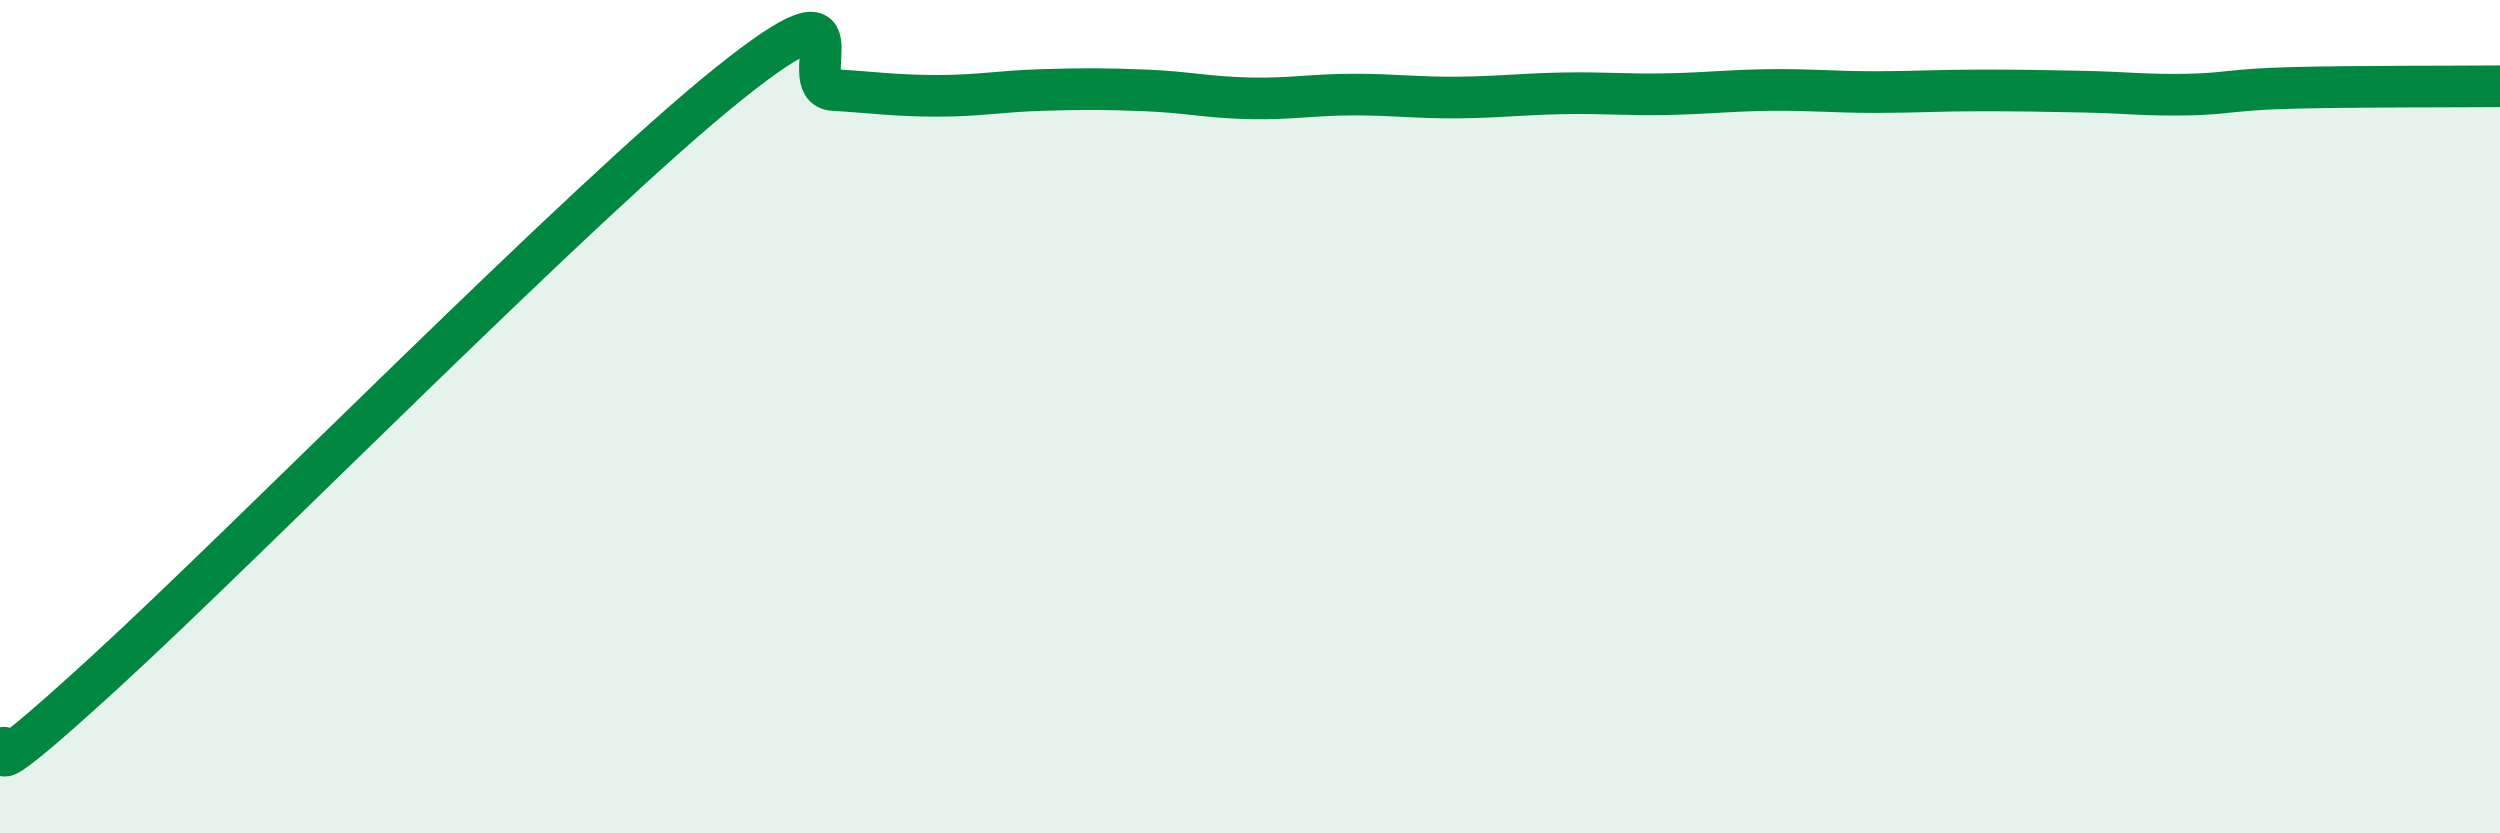
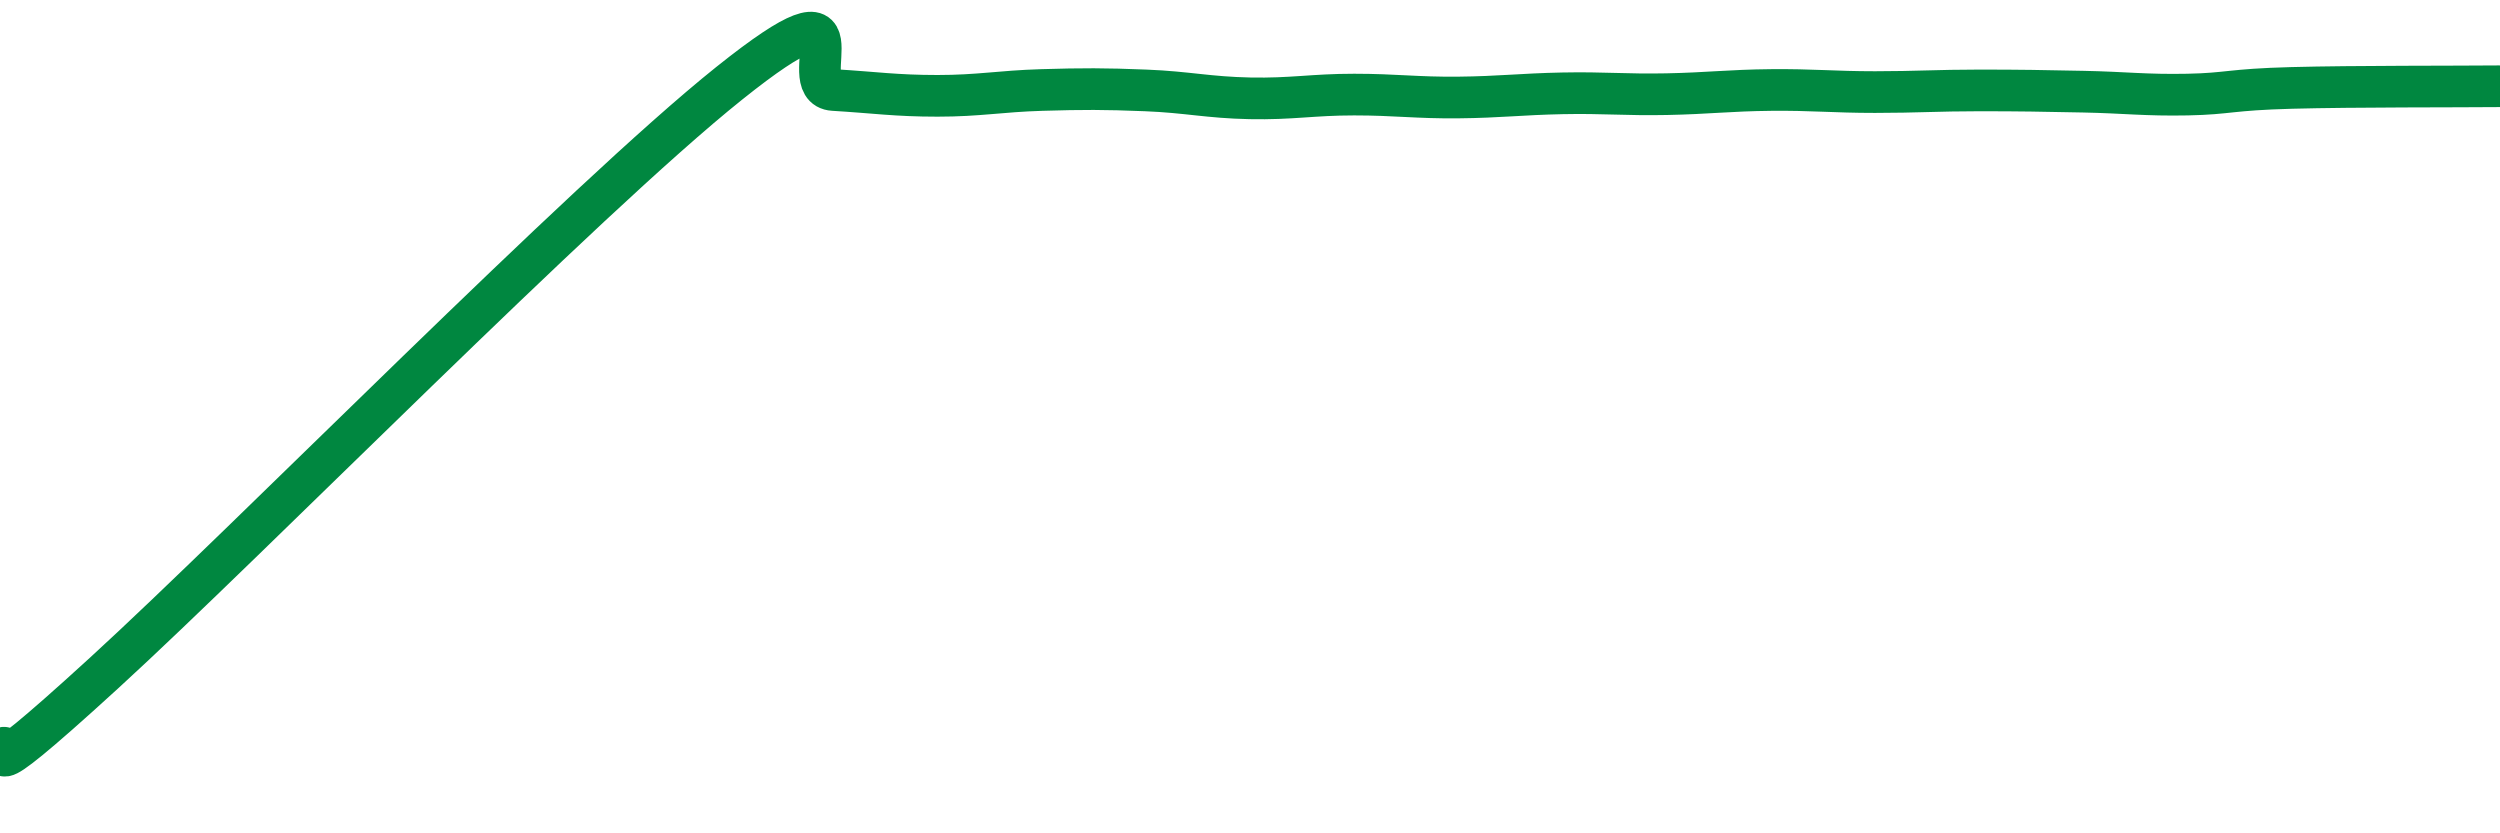
<svg xmlns="http://www.w3.org/2000/svg" width="60" height="20" viewBox="0 0 60 20">
-   <path d="M 0,18 C 0.5,17.63 -1,19.35 2.5,16.15 C 6,12.95 14,4.8 17.5,2 C 21,-0.8 19,2.1 20,2.16 C 21,2.22 21.5,2.3 22.5,2.3 C 23.5,2.3 24,2.19 25,2.16 C 26,2.13 26.5,2.13 27.5,2.17 C 28.5,2.21 29,2.34 30,2.36 C 31,2.38 31.5,2.27 32.5,2.27 C 33.5,2.27 34,2.35 35,2.34 C 36,2.33 36.5,2.26 37.5,2.24 C 38.5,2.22 39,2.28 40,2.26 C 41,2.24 41.5,2.17 42.5,2.16 C 43.5,2.15 44,2.21 45,2.21 C 46,2.21 46.5,2.17 47.5,2.17 C 48.5,2.17 49,2.18 50,2.2 C 51,2.22 51.5,2.29 52.5,2.27 C 53.5,2.25 53.5,2.15 55,2.11 C 56.5,2.07 59,2.08 60,2.07L60 20L0 20Z" fill="#008740" opacity="0.1" stroke-linecap="round" stroke-linejoin="round" />
  <path d="M 0,18 C 0.5,17.63 -1,19.35 2.5,16.15 C 6,12.95 14,4.8 17.5,2 C 21,-0.8 19,2.1 20,2.16 C 21,2.22 21.5,2.3 22.5,2.3 C 23.5,2.3 24,2.19 25,2.16 C 26,2.13 26.5,2.13 27.5,2.17 C 28.5,2.21 29,2.34 30,2.36 C 31,2.38 31.5,2.27 32.5,2.27 C 33.5,2.27 34,2.35 35,2.34 C 36,2.33 36.5,2.26 37.5,2.24 C 38.5,2.22 39,2.28 40,2.26 C 41,2.24 41.5,2.17 42.5,2.16 C 43.5,2.15 44,2.21 45,2.21 C 46,2.21 46.5,2.17 47.5,2.17 C 48.5,2.17 49,2.18 50,2.2 C 51,2.22 51.5,2.29 52.5,2.27 C 53.5,2.25 53.5,2.15 55,2.11 C 56.5,2.07 59,2.08 60,2.07" stroke="#008740" stroke-width="1" fill="none" stroke-linecap="round" stroke-linejoin="round" />
</svg>